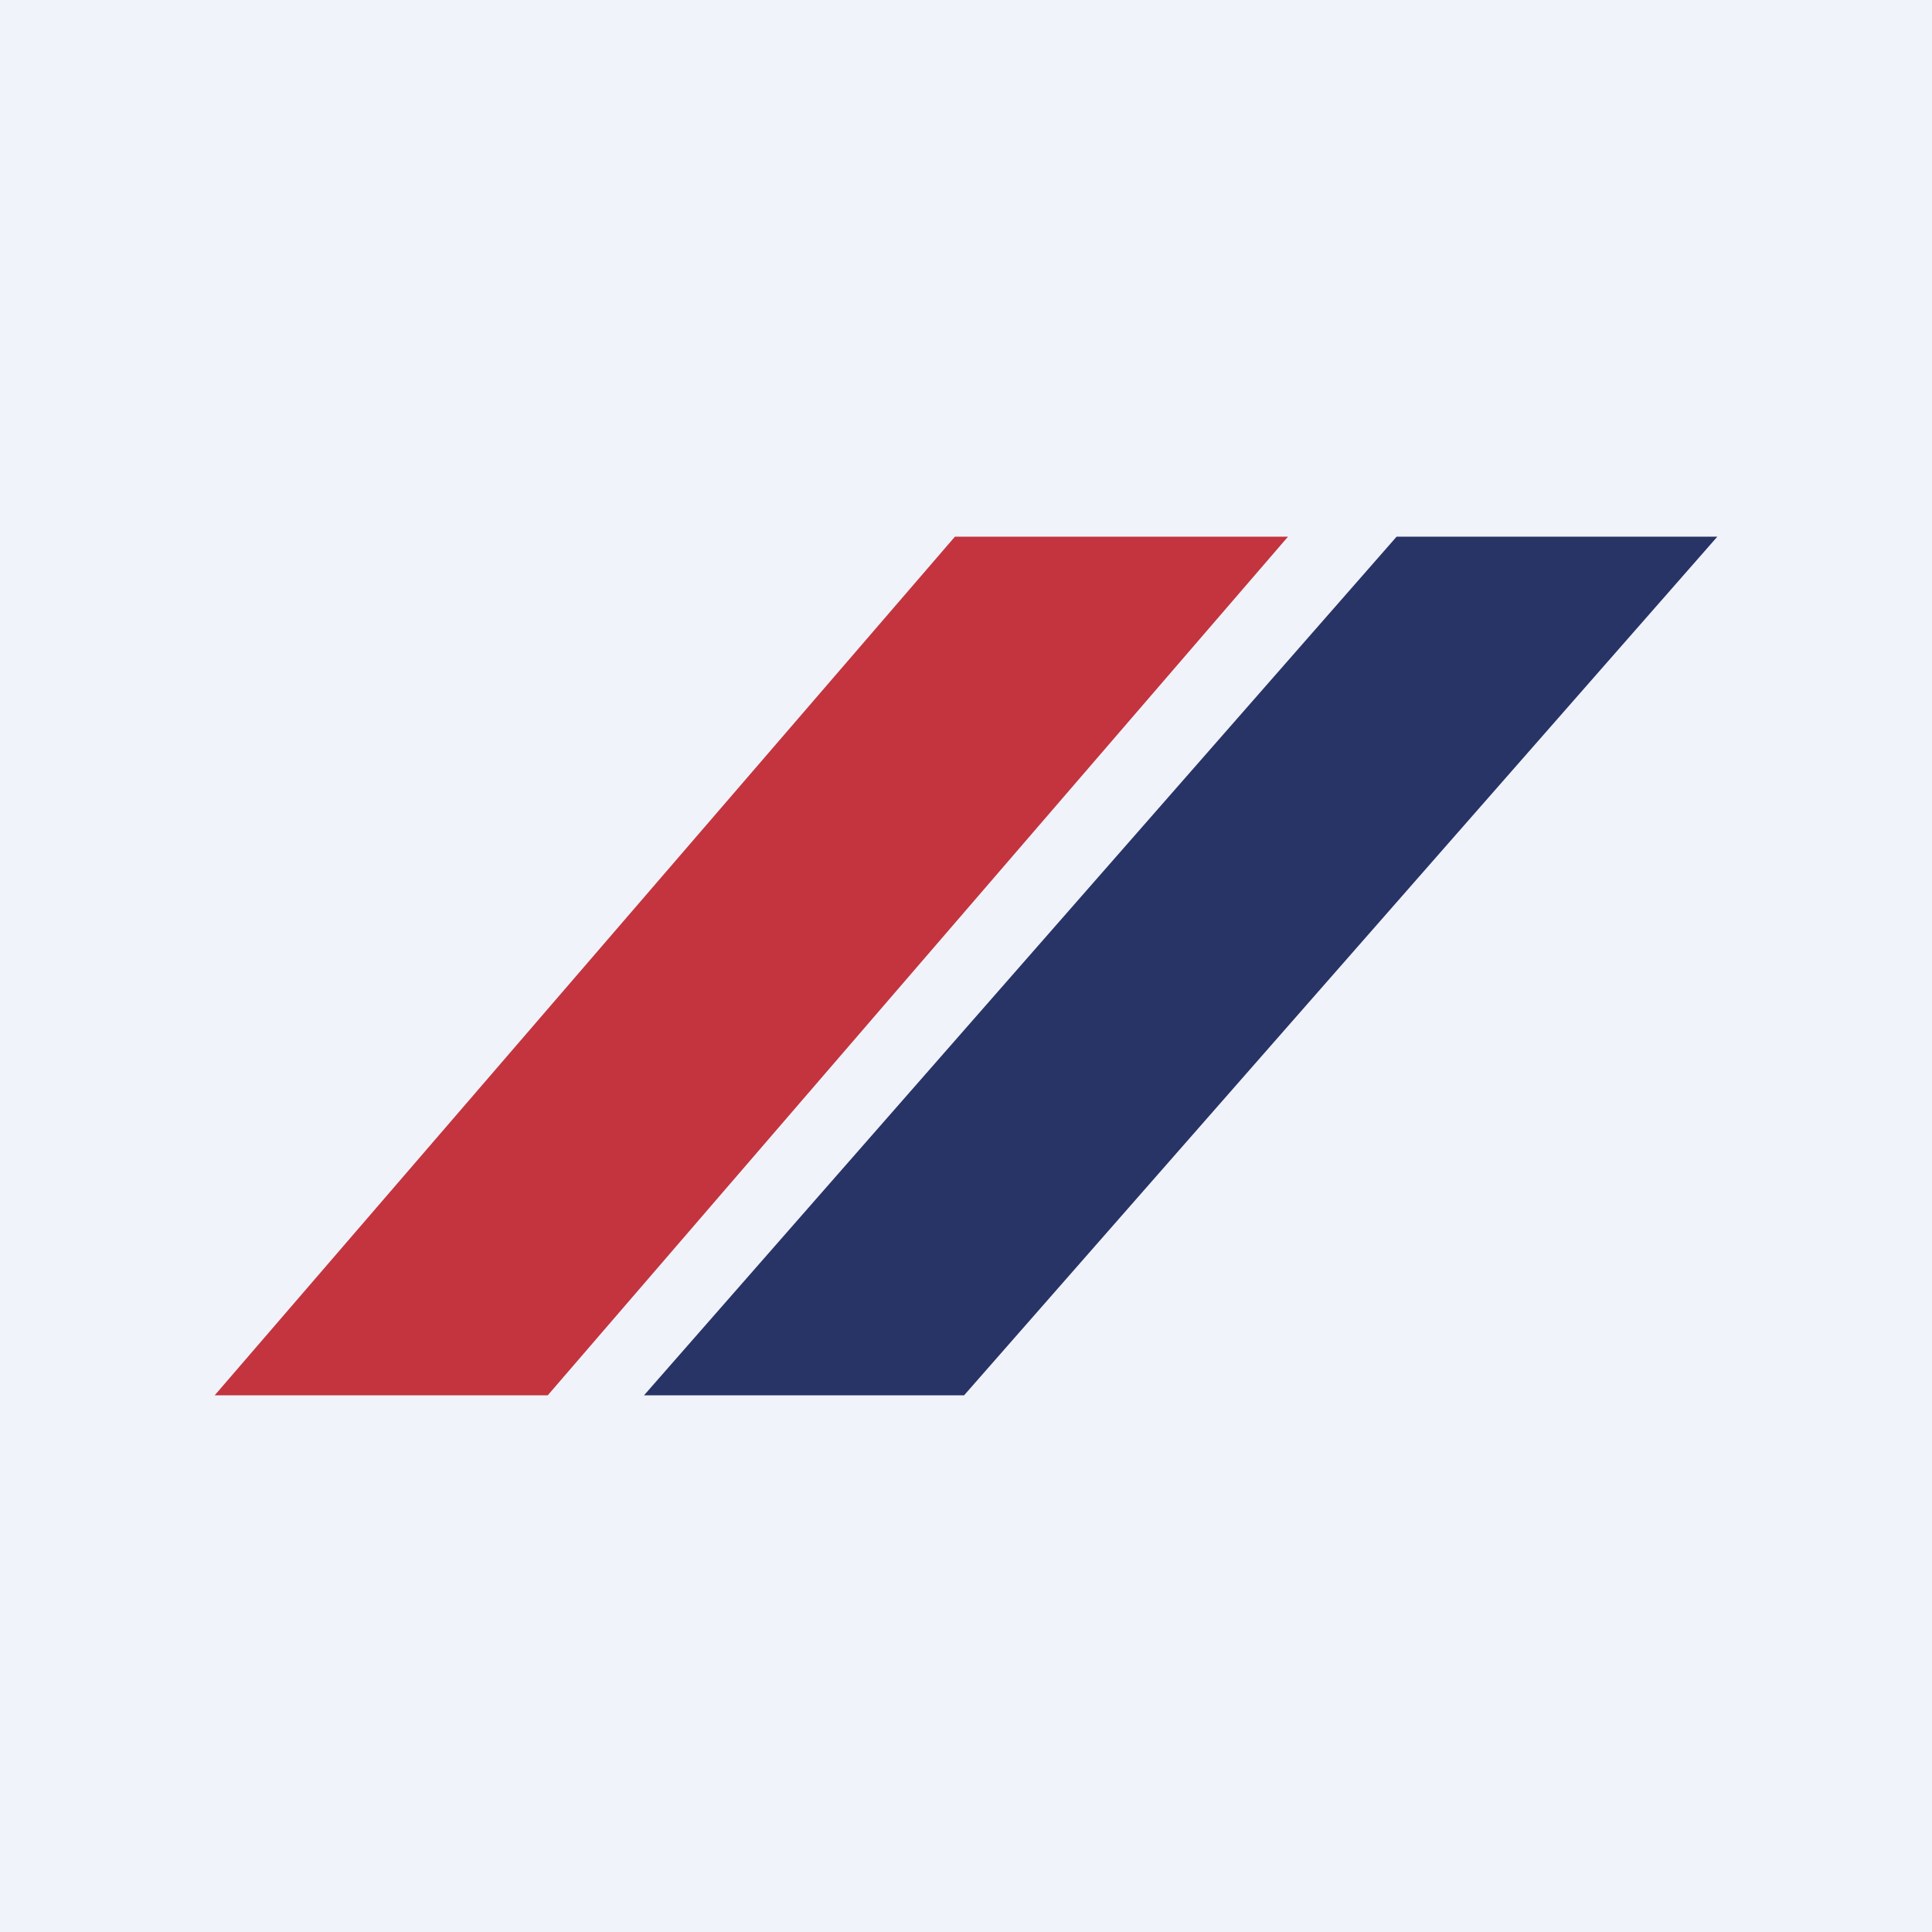
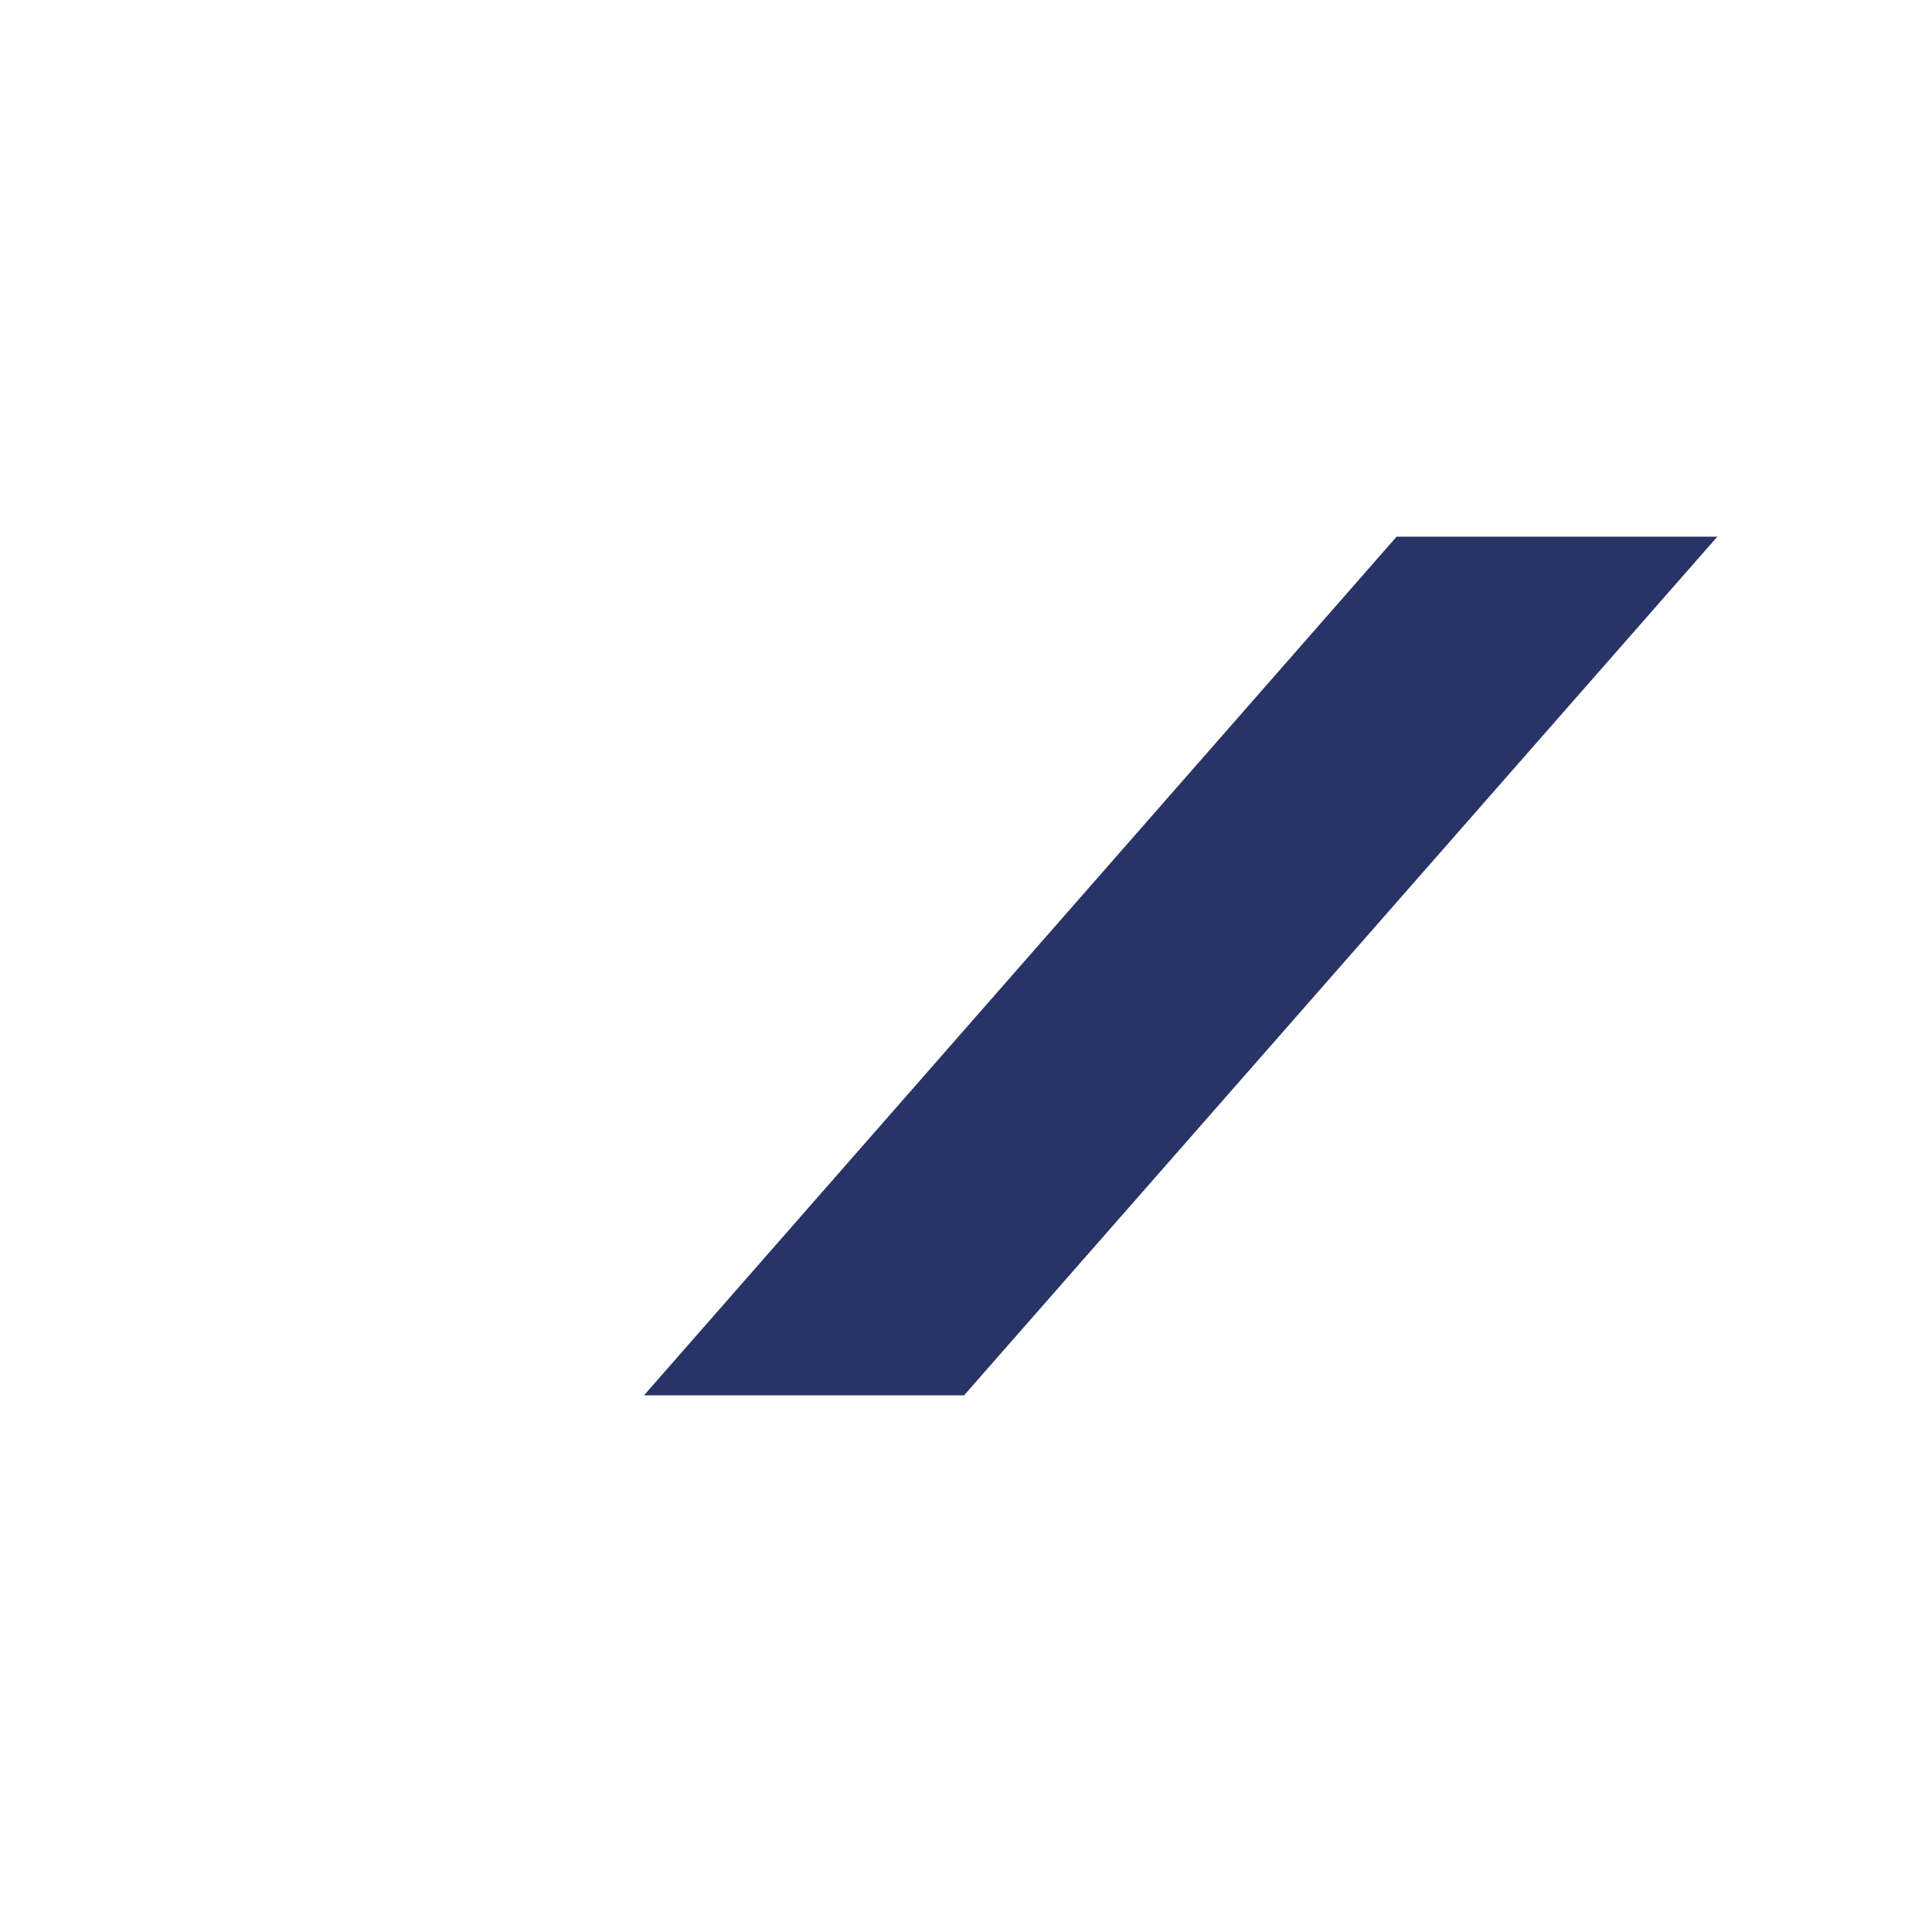
<svg xmlns="http://www.w3.org/2000/svg" width="18" height="18">
-   <path fill="#F0F3FA" d="M0 0h18v18H0z" />
-   <path d="M8.897 5H12l-6.897 8H2l6.897-8z" fill="#C3343E" />
  <path d="M13.012 5H16l-7.018 8H6l7.012-8z" fill="#283366" />
</svg>